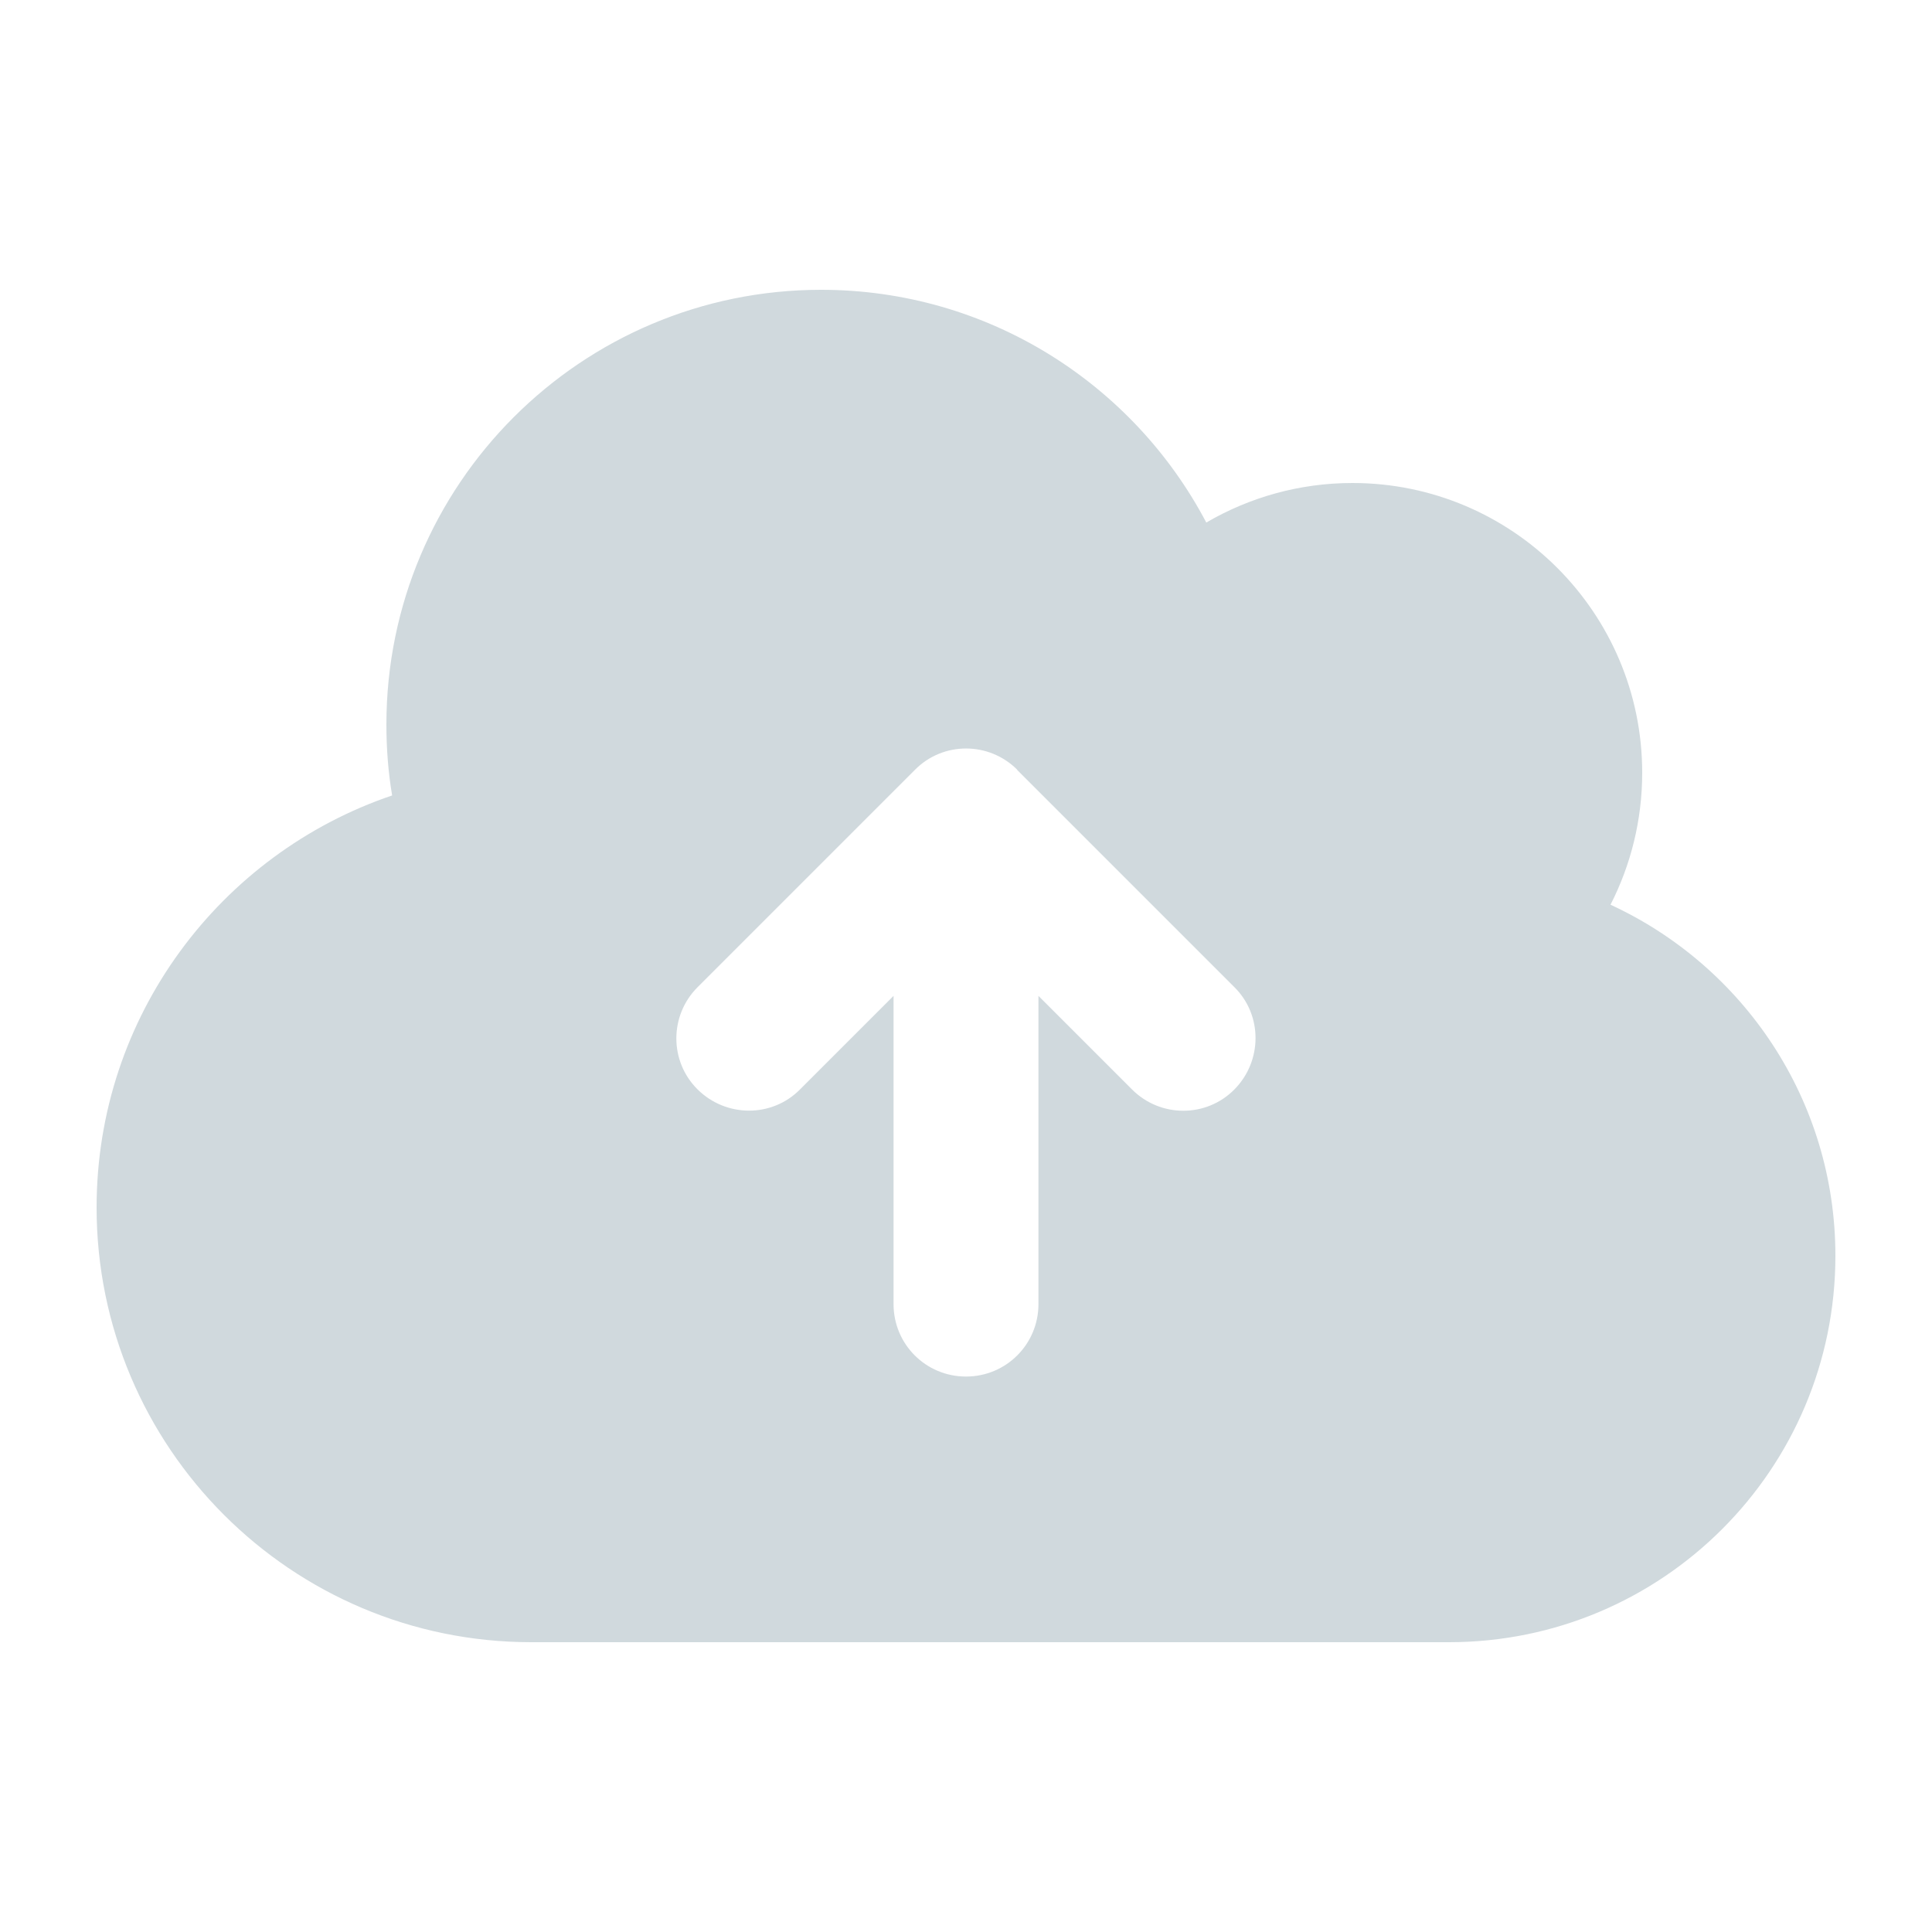
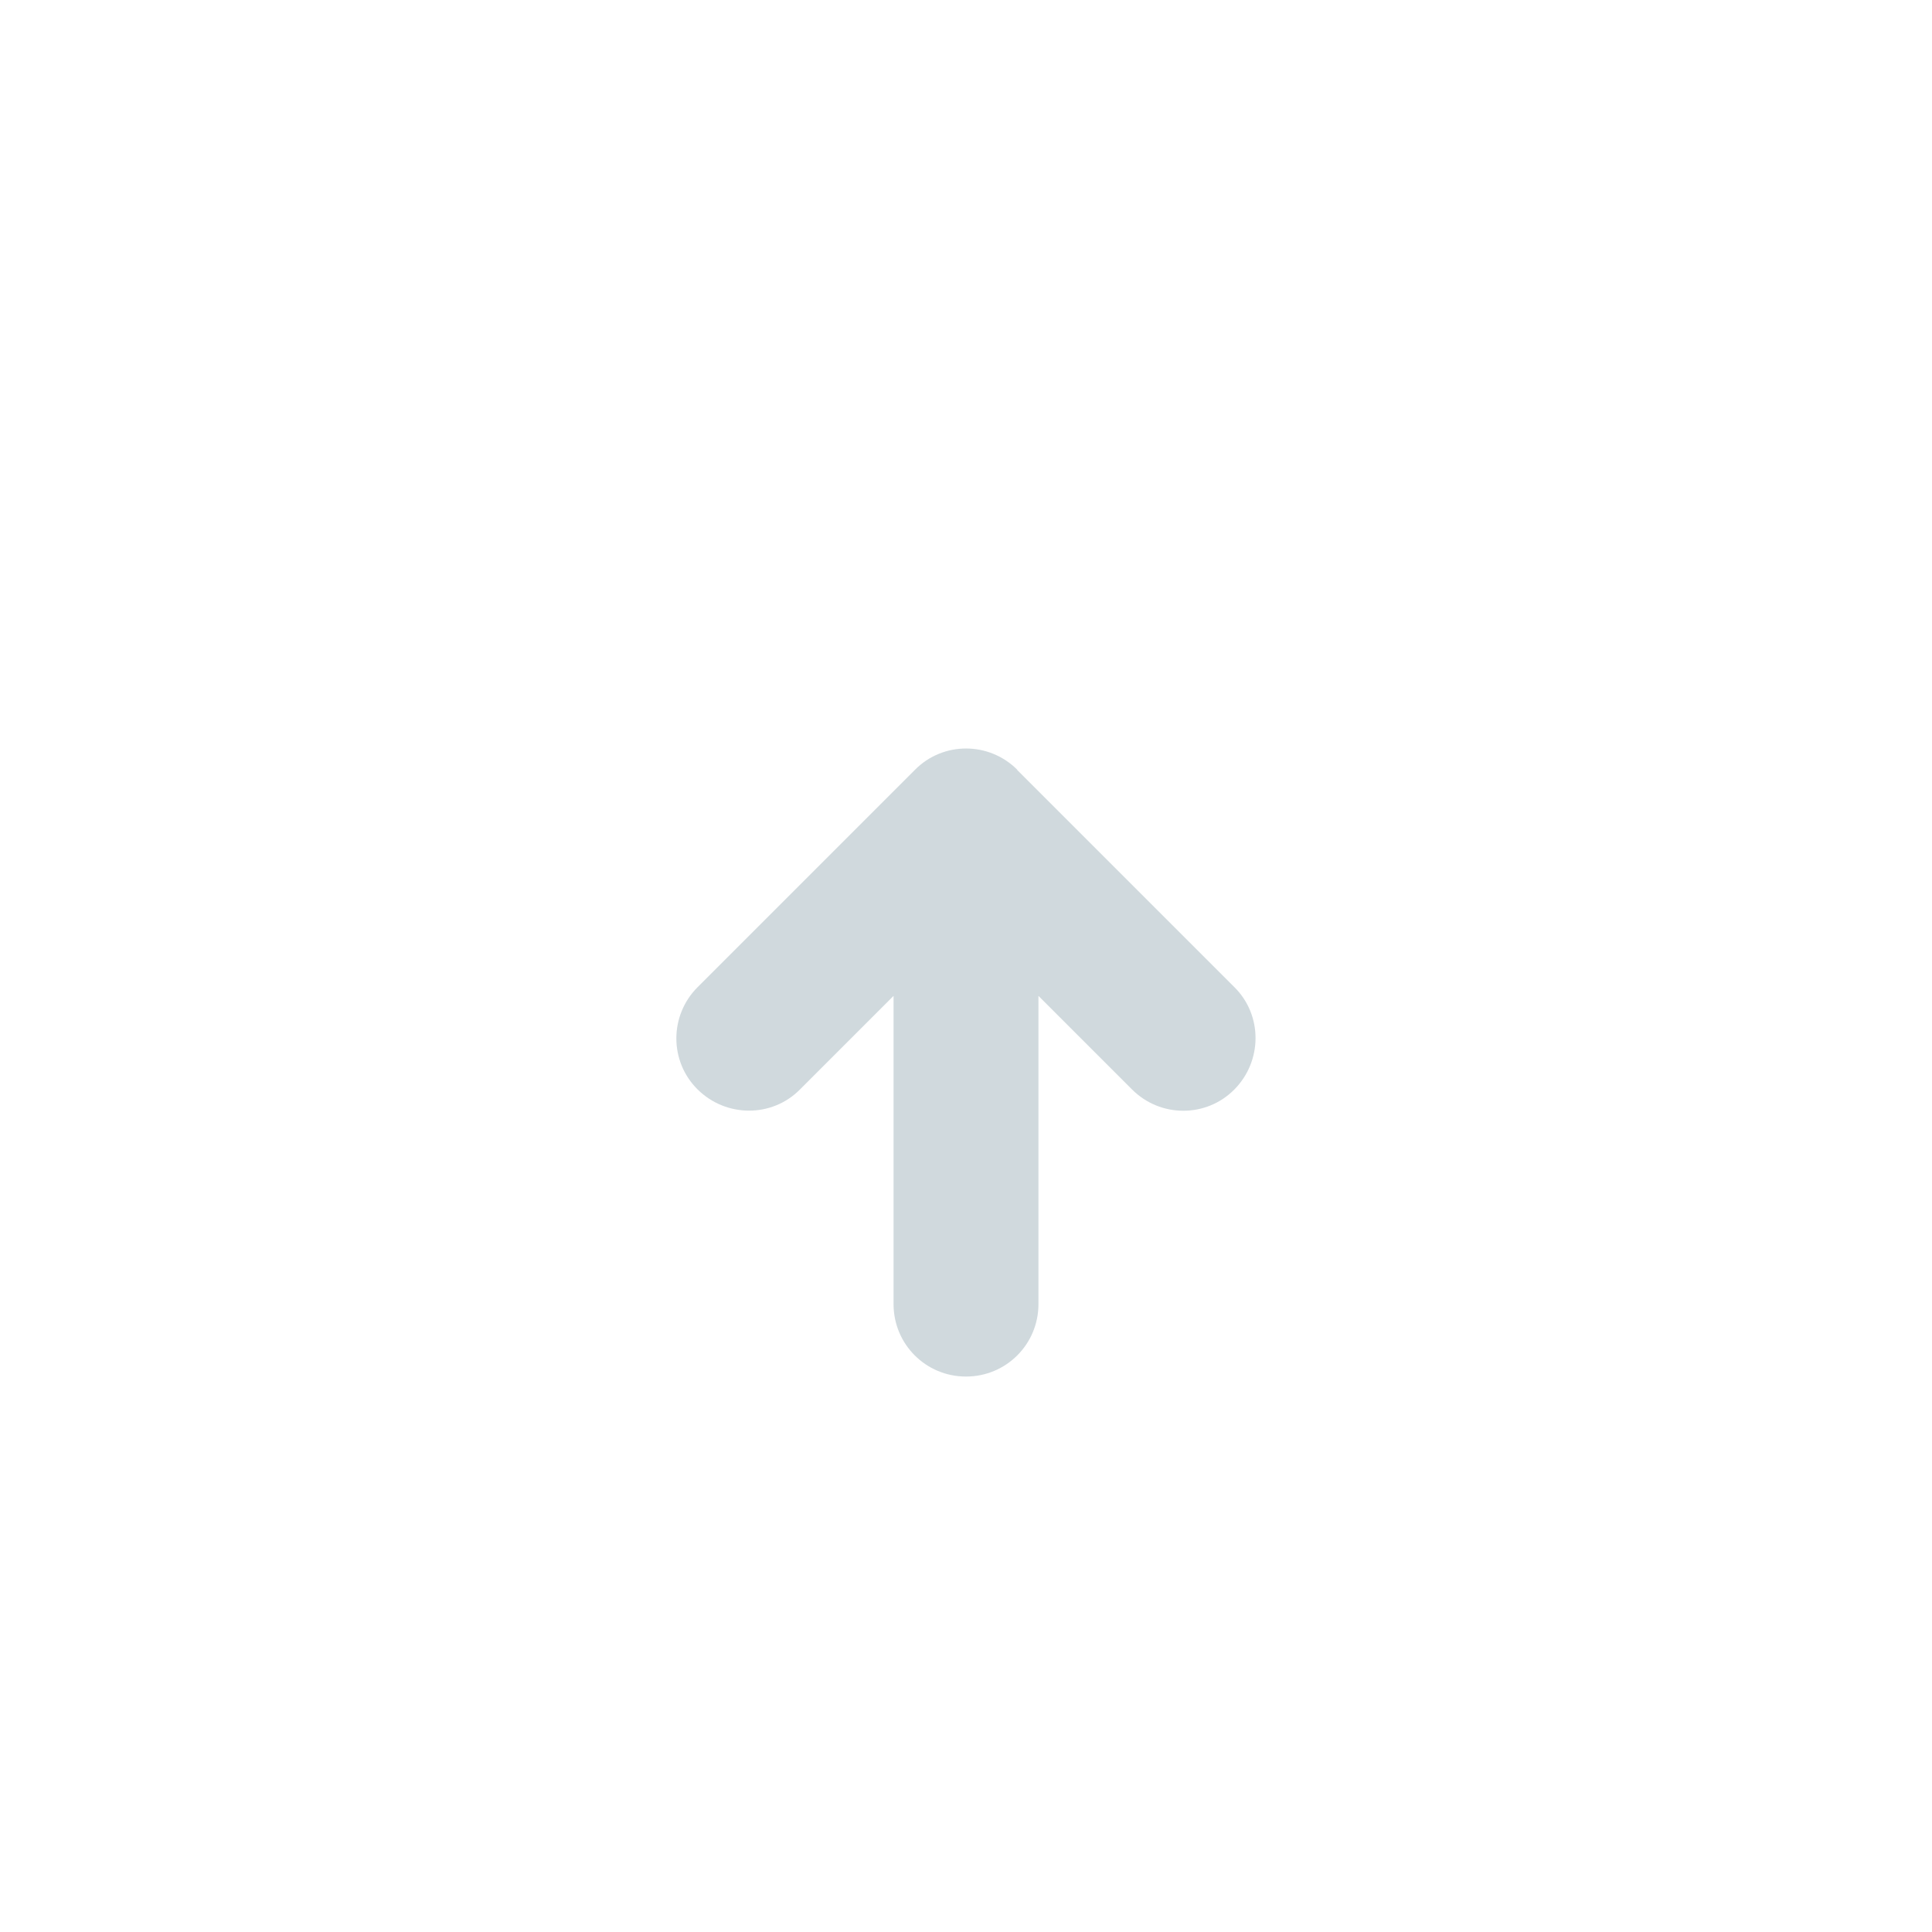
<svg xmlns="http://www.w3.org/2000/svg" id="Ebene_1" version="1.1" viewBox="0 0 640 640">
  <defs>
    <style>
      .st0 {
        fill: #d0d9dd;
      }
    </style>
  </defs>
-   <path class="st0" d="M176,544c-79.5,0-144-64.5-144-144,0-63.4,41-117.2,97.9-136.5-1.3-7.7-1.9-15.5-1.9-23.5,0-79.5,64.5-144,144-144,55.4,0,103.5,31.3,127.6,77.1,14.2-8.3,30.8-13.1,48.4-13.1,53,0,96,43,96,96,0,15.7-3.8,30.6-10.5,43.7,44,20.3,74.5,64.7,74.5,116.3,0,70.7-57.3,128-128,128H176ZM337,255c-9.4-9.4-24.6-9.4-33.9,0l-72,72c-9.4,9.4-9.4,24.6,0,33.9,9.4,9.3,24.6,9.4,33.9,0l31-31v102.1c0,13.3,10.7,24,24,24s24-10.7,24-24v-102.1l31,31c9.4,9.4,24.6,9.4,33.9,0,9.3-9.4,9.4-24.6,0-33.9l-72-72h.1Z" />
+   <path class="st0" d="M176,544H176ZM337,255c-9.4-9.4-24.6-9.4-33.9,0l-72,72c-9.4,9.4-9.4,24.6,0,33.9,9.4,9.3,24.6,9.4,33.9,0l31-31v102.1c0,13.3,10.7,24,24,24s24-10.7,24-24v-102.1l31,31c9.4,9.4,24.6,9.4,33.9,0,9.3-9.4,9.4-24.6,0-33.9l-72-72h.1Z" />
</svg>